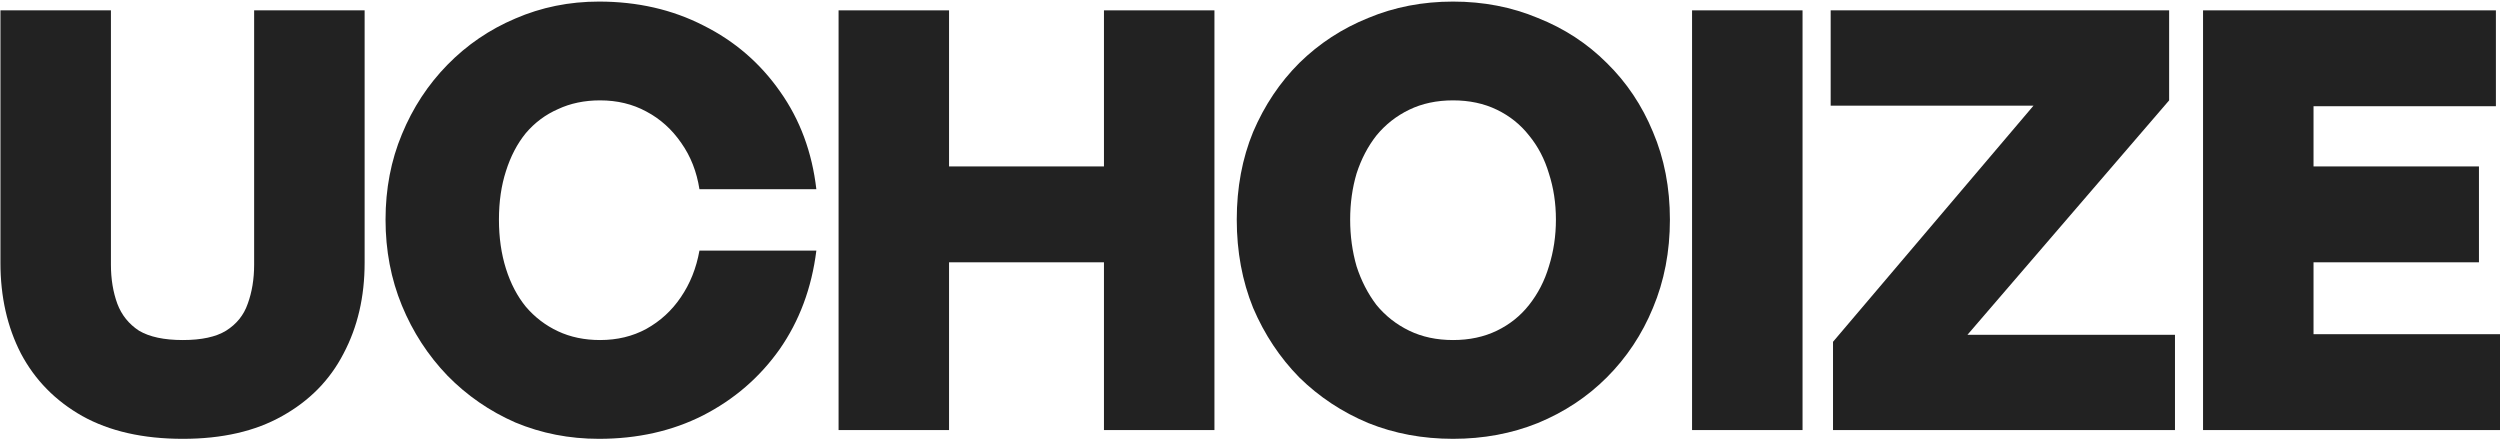
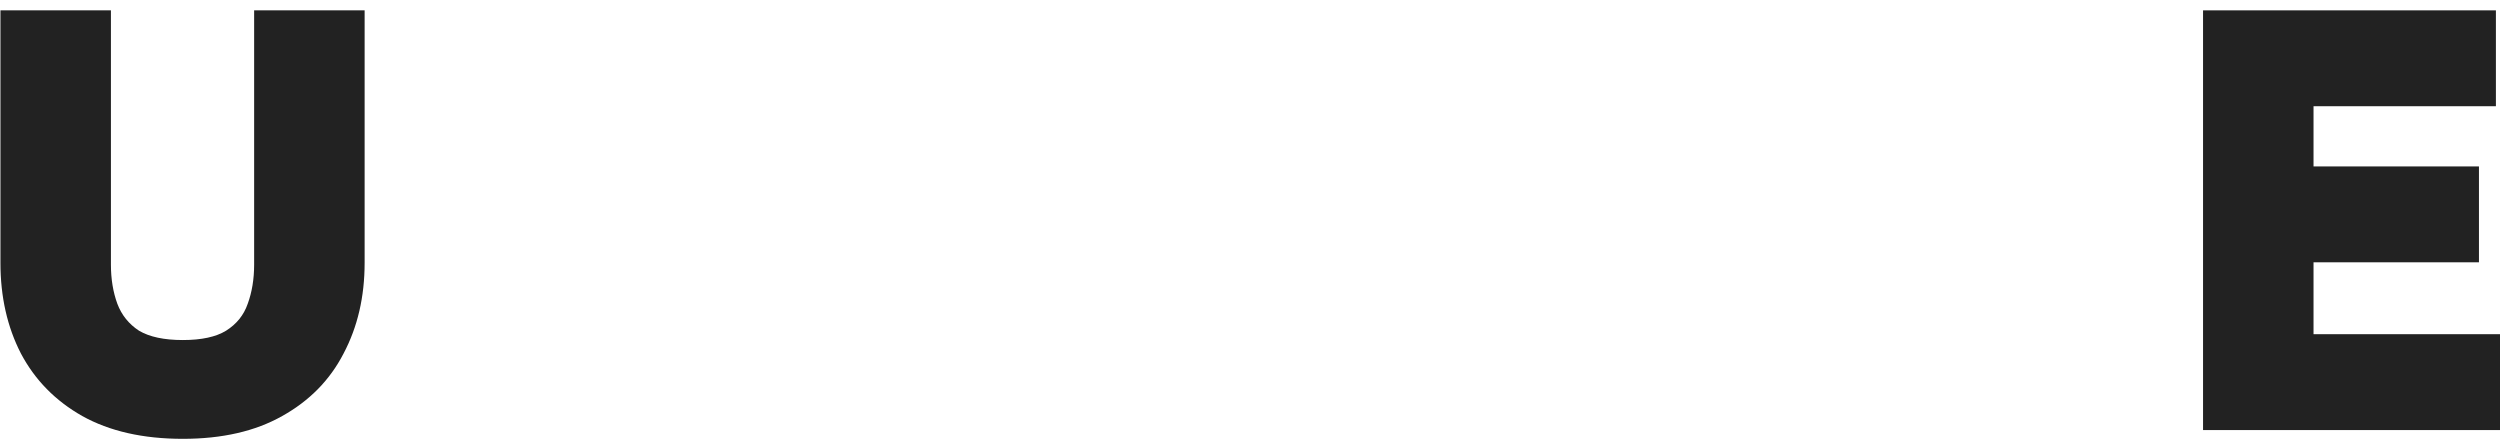
<svg xmlns="http://www.w3.org/2000/svg" fill="none" viewBox="0 0 438 77" height="77" width="438">
  <path fill="#222222" d="M437.999 58.551V75.347H385.973V1.814H437.282V18.61H405.329V29.159H434.312V45.955H405.329V58.551H437.999Z" />
-   <path fill="#222222" d="M381.056 75.347H321.144V59.883L356.272 18.508H320.734V1.814H380.032V17.586L344.699 58.654H381.056V75.347Z" />
-   <path fill="#222222" d="M315.805 75.347H296.449V1.814H315.805V75.347Z" />
-   <path fill="#222222" d="M254.573 76.882C249.247 76.882 244.297 75.961 239.723 74.117C235.148 72.206 231.12 69.543 227.638 66.129C224.224 62.647 221.527 58.584 219.547 53.942C217.636 49.231 216.68 44.076 216.68 38.477C216.68 32.879 217.636 27.758 219.547 23.116C221.527 18.473 224.224 14.444 227.638 11.031C231.12 7.617 235.148 4.988 239.723 3.145C244.297 1.233 249.247 0.277 254.573 0.277C259.898 0.277 264.848 1.233 269.422 3.145C274.065 4.988 278.093 7.617 281.507 11.031C284.989 14.444 287.686 18.473 289.598 23.116C291.578 27.758 292.568 32.879 292.568 38.477C292.568 44.076 291.578 49.231 289.598 53.942C287.686 58.584 284.989 62.647 281.507 66.129C278.093 69.543 274.065 72.206 269.422 74.117C264.848 75.961 259.898 76.882 254.573 76.882ZM254.573 59.575C257.44 59.575 260 59.028 262.254 57.936C264.507 56.843 266.384 55.342 267.886 53.43C269.457 51.45 270.617 49.197 271.368 46.67C272.188 44.076 272.597 41.345 272.597 38.477C272.597 35.61 272.188 32.913 271.368 30.387C270.617 27.861 269.457 25.642 267.886 23.73C266.384 21.818 264.507 20.316 262.254 19.224C260 18.131 257.44 17.585 254.573 17.585C251.705 17.585 249.145 18.131 246.892 19.224C244.638 20.316 242.727 21.818 241.156 23.73C239.654 25.642 238.494 27.861 237.674 30.387C236.923 32.913 236.548 35.61 236.548 38.477C236.548 41.345 236.923 44.076 237.674 46.67C238.494 49.197 239.654 51.45 241.156 53.43C242.727 55.342 244.638 56.843 246.892 57.936C249.145 59.028 251.705 59.575 254.573 59.575Z" />
-   <path fill="#222222" d="M166.274 75.347H146.918V1.814H166.274V29.159H193.414V1.814H212.77V75.347H193.414V45.955H166.274V75.347Z" />
-   <path fill="#222222" d="M104.928 76.882C99.739 76.882 94.857 75.927 90.283 74.015C85.776 72.035 81.816 69.304 78.403 65.822C74.989 62.271 72.326 58.175 70.414 53.532C68.503 48.889 67.547 43.871 67.547 38.477C67.547 33.084 68.503 28.1 70.414 23.525C72.326 18.882 74.989 14.82 78.403 11.338C81.816 7.856 85.776 5.159 90.283 3.247C94.857 1.267 99.739 0.277 104.928 0.277C111.687 0.277 117.798 1.677 123.26 4.476C128.722 7.207 133.194 11.065 136.676 16.049C140.158 20.965 142.274 26.666 143.025 33.152H122.543C122.065 30.08 121.007 27.383 119.368 25.061C117.729 22.672 115.681 20.828 113.223 19.531C110.833 18.234 108.137 17.585 105.132 17.585C102.401 17.585 99.944 18.097 97.759 19.121C95.574 20.077 93.696 21.477 92.126 23.32C90.624 25.164 89.463 27.383 88.644 29.977C87.825 32.503 87.415 35.337 87.415 38.477C87.415 41.618 87.825 44.486 88.644 47.08C89.463 49.675 90.624 51.894 92.126 53.737C93.696 55.58 95.574 57.014 97.759 58.038C99.944 59.062 102.401 59.575 105.132 59.575C108.137 59.575 110.833 58.926 113.223 57.629C115.681 56.263 117.695 54.42 119.265 52.098C120.904 49.709 121.997 46.978 122.543 43.905H143.025C142.206 50.46 140.055 56.229 136.573 61.213C133.091 66.129 128.619 69.987 123.157 72.786C117.763 75.517 111.687 76.882 104.928 76.882Z" />
  <path fill="#222222" d="M63.882 1.814V46.057C63.882 51.997 62.653 57.288 60.195 61.931C57.805 66.574 54.221 70.226 49.441 72.889C44.73 75.552 38.927 76.883 32.031 76.883C25.067 76.883 19.195 75.552 14.416 72.889C9.705 70.226 6.12 66.574 3.663 61.931C1.273 57.288 0.078 51.997 0.078 46.057V1.814H19.434V46.364C19.434 48.89 19.81 51.178 20.561 53.226C21.312 55.206 22.575 56.776 24.35 57.937C26.194 59.029 28.754 59.575 32.031 59.575C35.308 59.575 37.834 59.029 39.61 57.937C41.453 56.776 42.716 55.206 43.399 53.226C44.15 51.178 44.525 48.89 44.525 46.364V1.814H63.882Z" />
</svg>